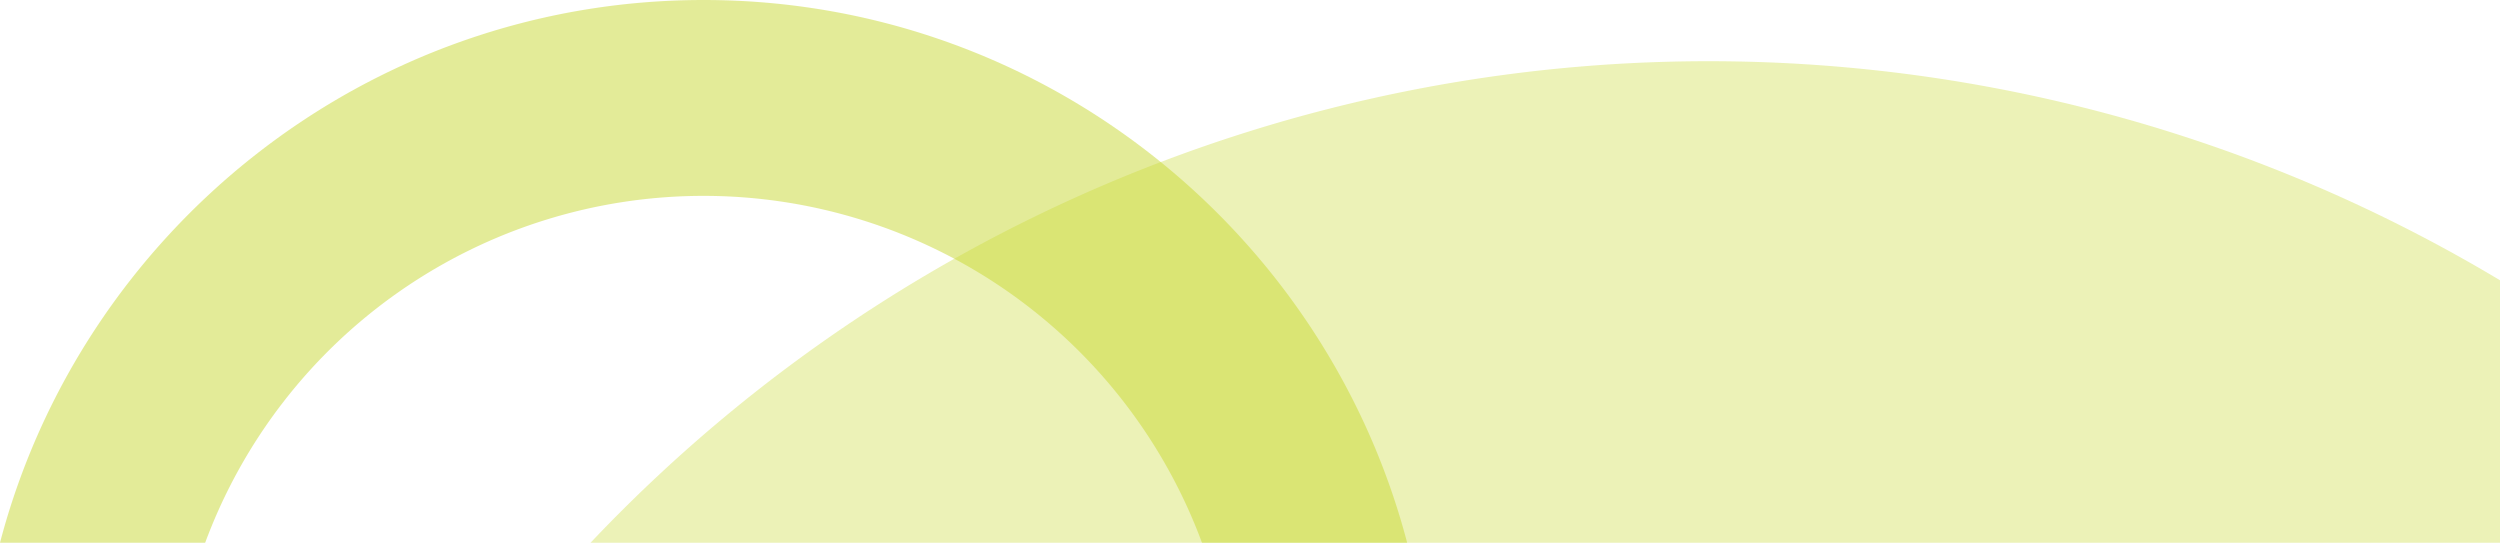
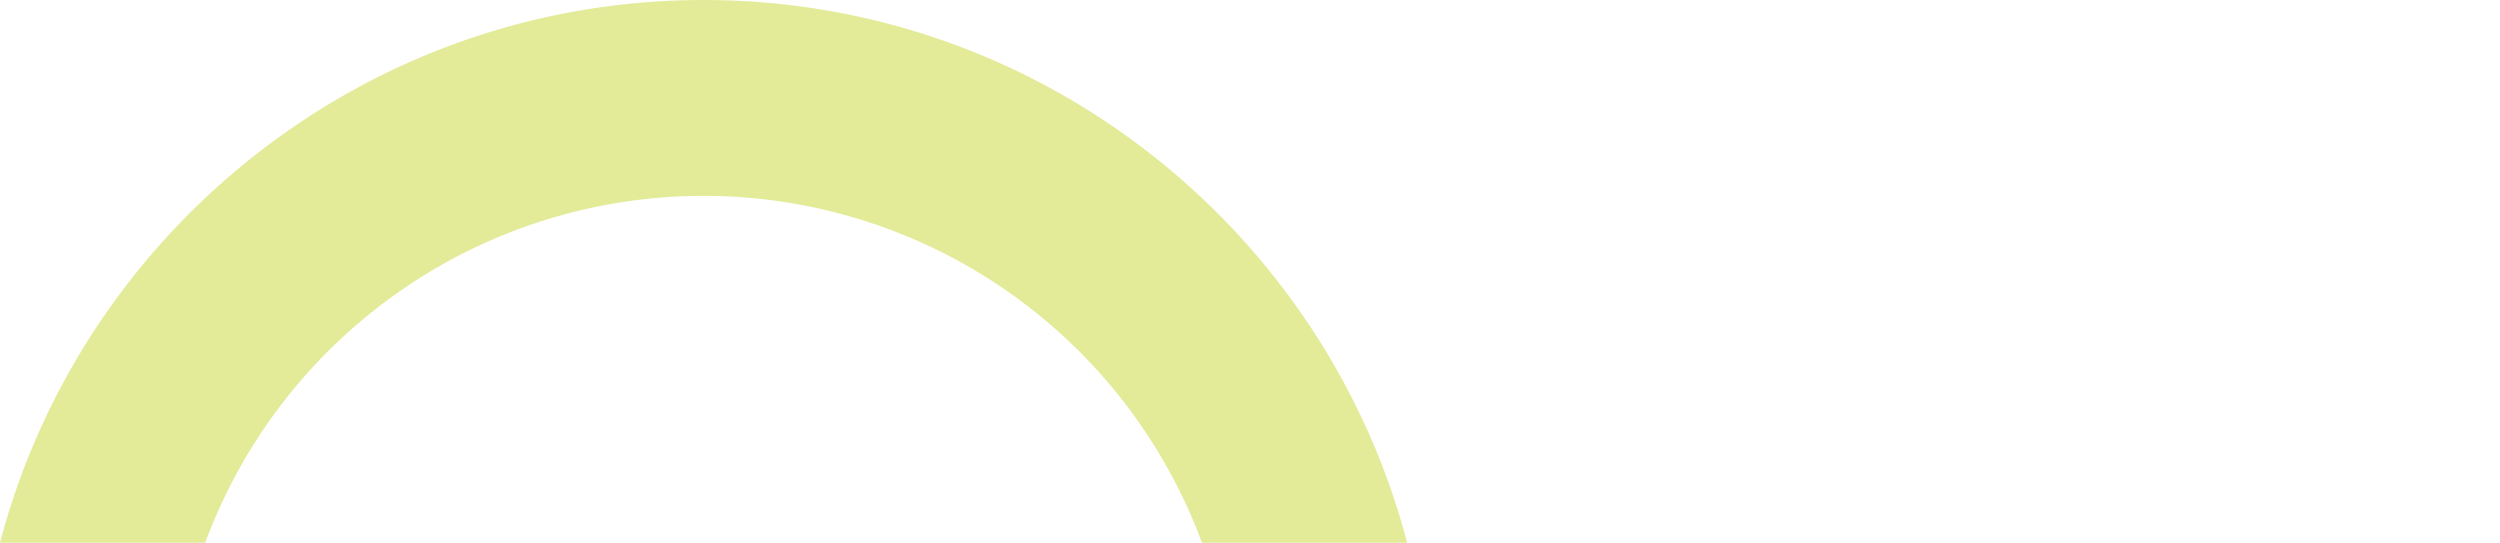
<svg xmlns="http://www.w3.org/2000/svg" width="612.674" height="133" viewBox="0 0 612.674 133">
  <g id="Gruppe_2287" data-name="Gruppe 2287" transform="translate(-987.326 -318)">
    <path id="Pfad_204" data-name="Pfad 204" d="M1037.611,451a130.253,130.253,0,0,1,244.278,0h50.285c-20.078-76.445-89.767-133-172.424-133S1007.4,374.555,987.326,451Z" fill="#c9d933" opacity="0.5" />
-     <path id="Pfad_206" data-name="Pfad 206" d="M1600,386.688A377.127,377.127,0,0,0,1132.058,451H1600Z" fill="#c9d933" opacity="0.35" />
  </g>
</svg>